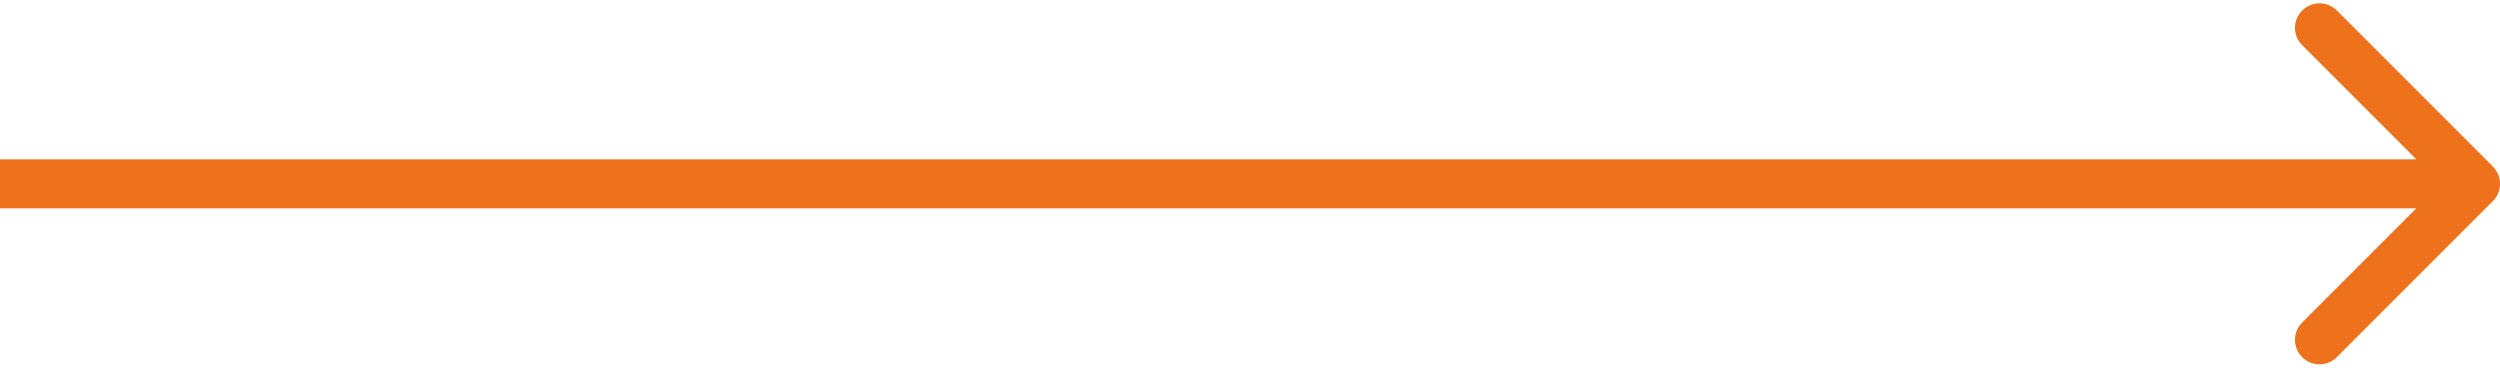
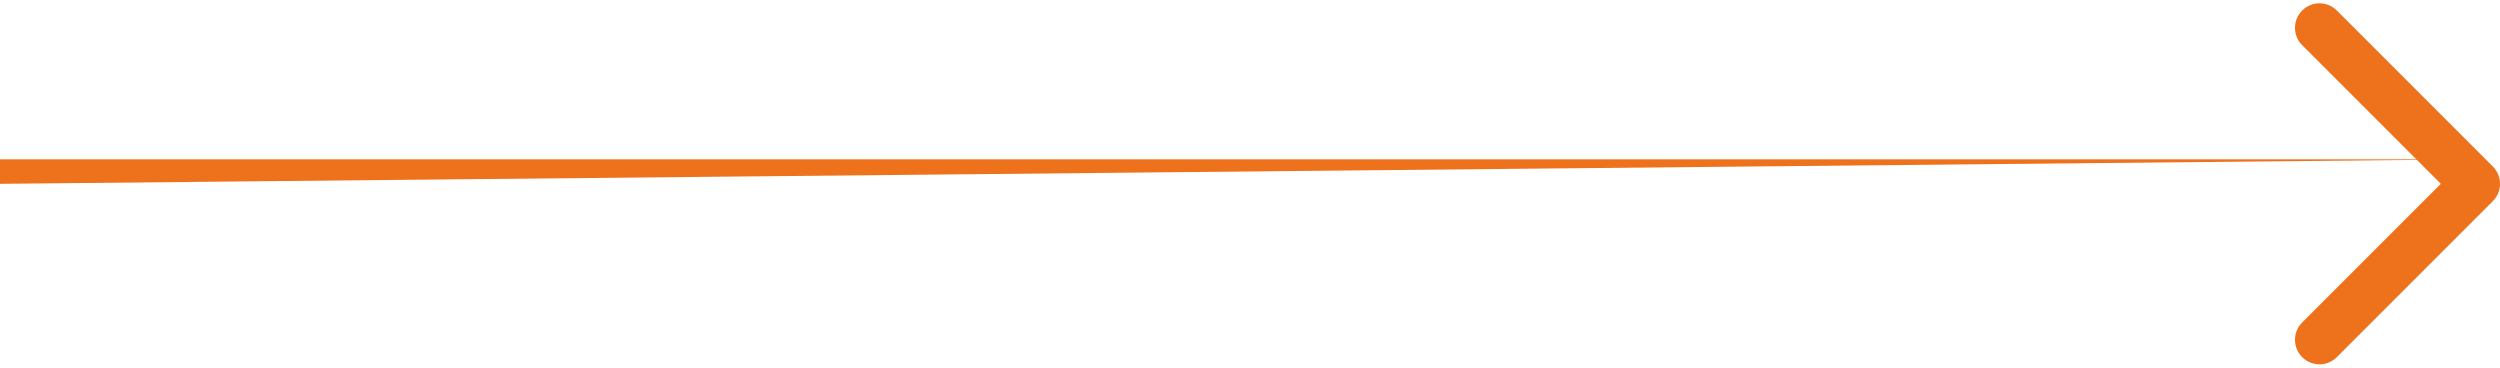
<svg xmlns="http://www.w3.org/2000/svg" width="102" height="15" viewBox="0 0 102 15" fill="none">
-   <path d="M101.707 8.207C102.098 7.817 102.098 7.183 101.707 6.793L95.343 0.429C94.953 0.038 94.32 0.038 93.929 0.429C93.538 0.819 93.538 1.453 93.929 1.843L99.586 7.5L93.929 13.157C93.538 13.547 93.538 14.181 93.929 14.571C94.32 14.962 94.953 14.962 95.343 14.571L101.707 8.207ZM0 7.5L-6.57835e-08 8.5L101 8.5V7.5L101 6.5L6.57835e-08 6.5L0 7.5Z" fill="#EE711B" />
+   <path d="M101.707 8.207C102.098 7.817 102.098 7.183 101.707 6.793L95.343 0.429C94.953 0.038 94.32 0.038 93.929 0.429C93.538 0.819 93.538 1.453 93.929 1.843L99.586 7.5L93.929 13.157C93.538 13.547 93.538 14.181 93.929 14.571C94.32 14.962 94.953 14.962 95.343 14.571L101.707 8.207ZM0 7.5L-6.57835e-08 8.5V7.5L101 6.5L6.57835e-08 6.5L0 7.5Z" fill="#EE711B" />
</svg>